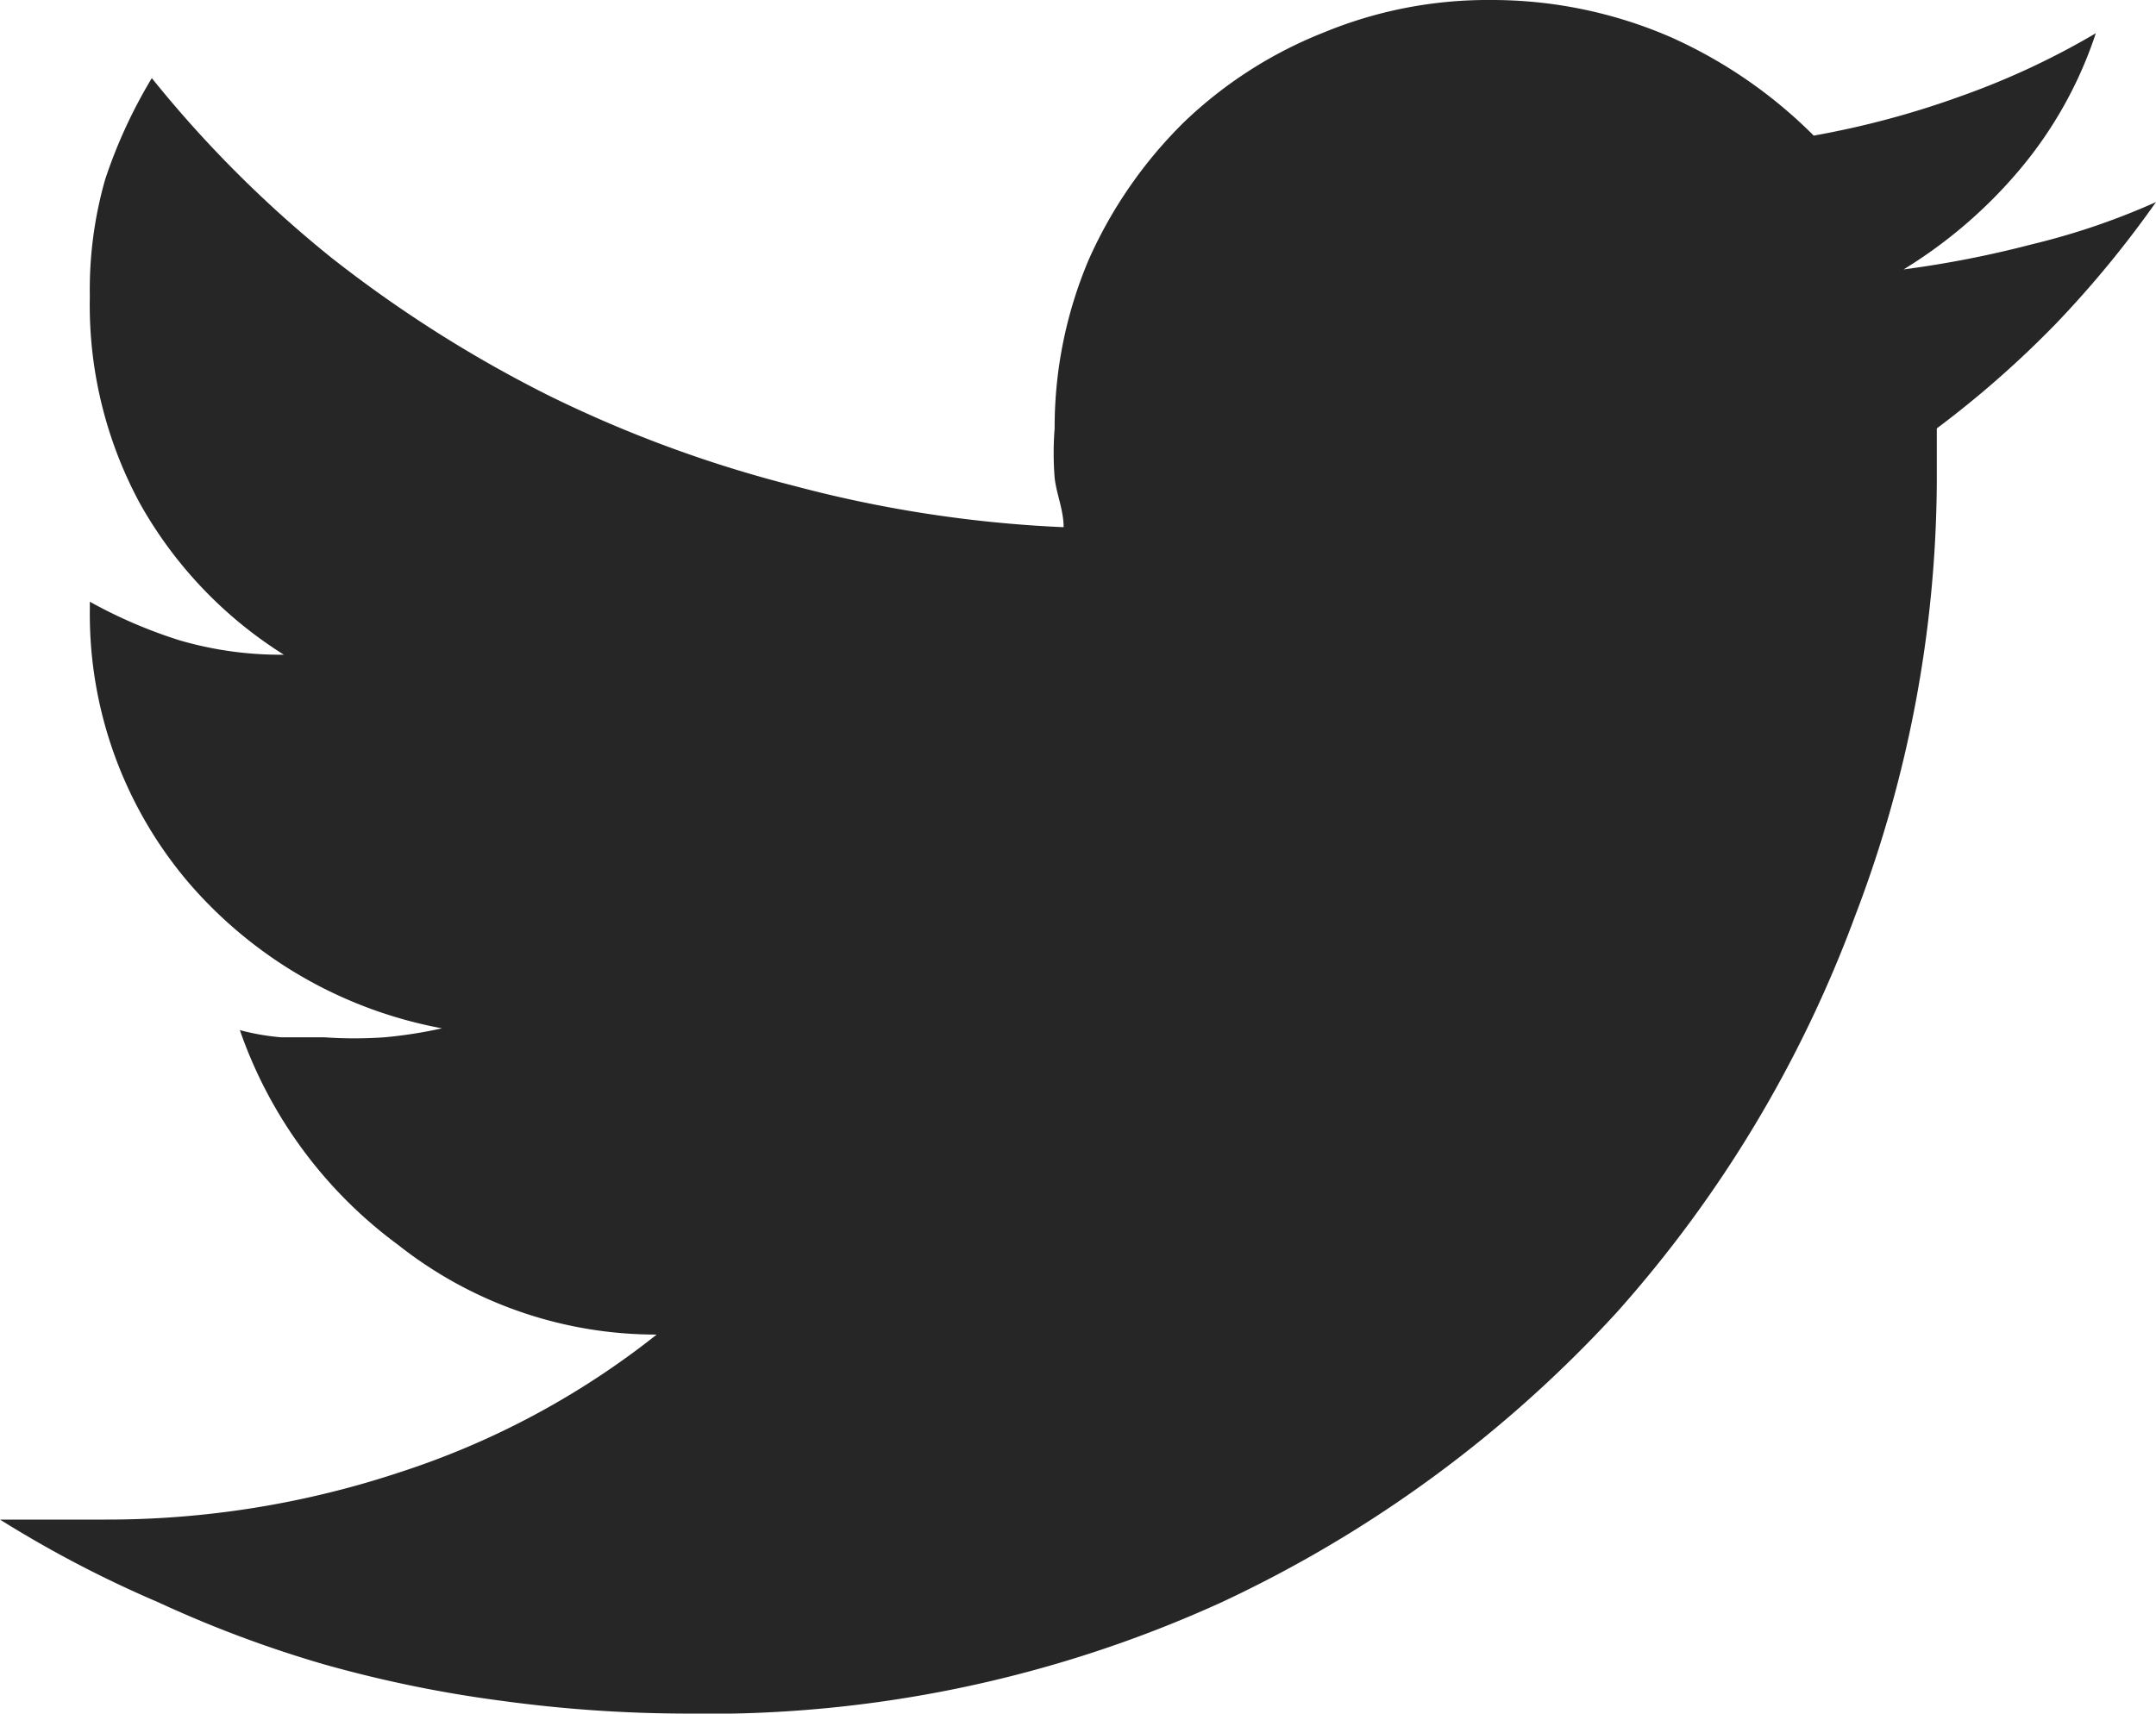
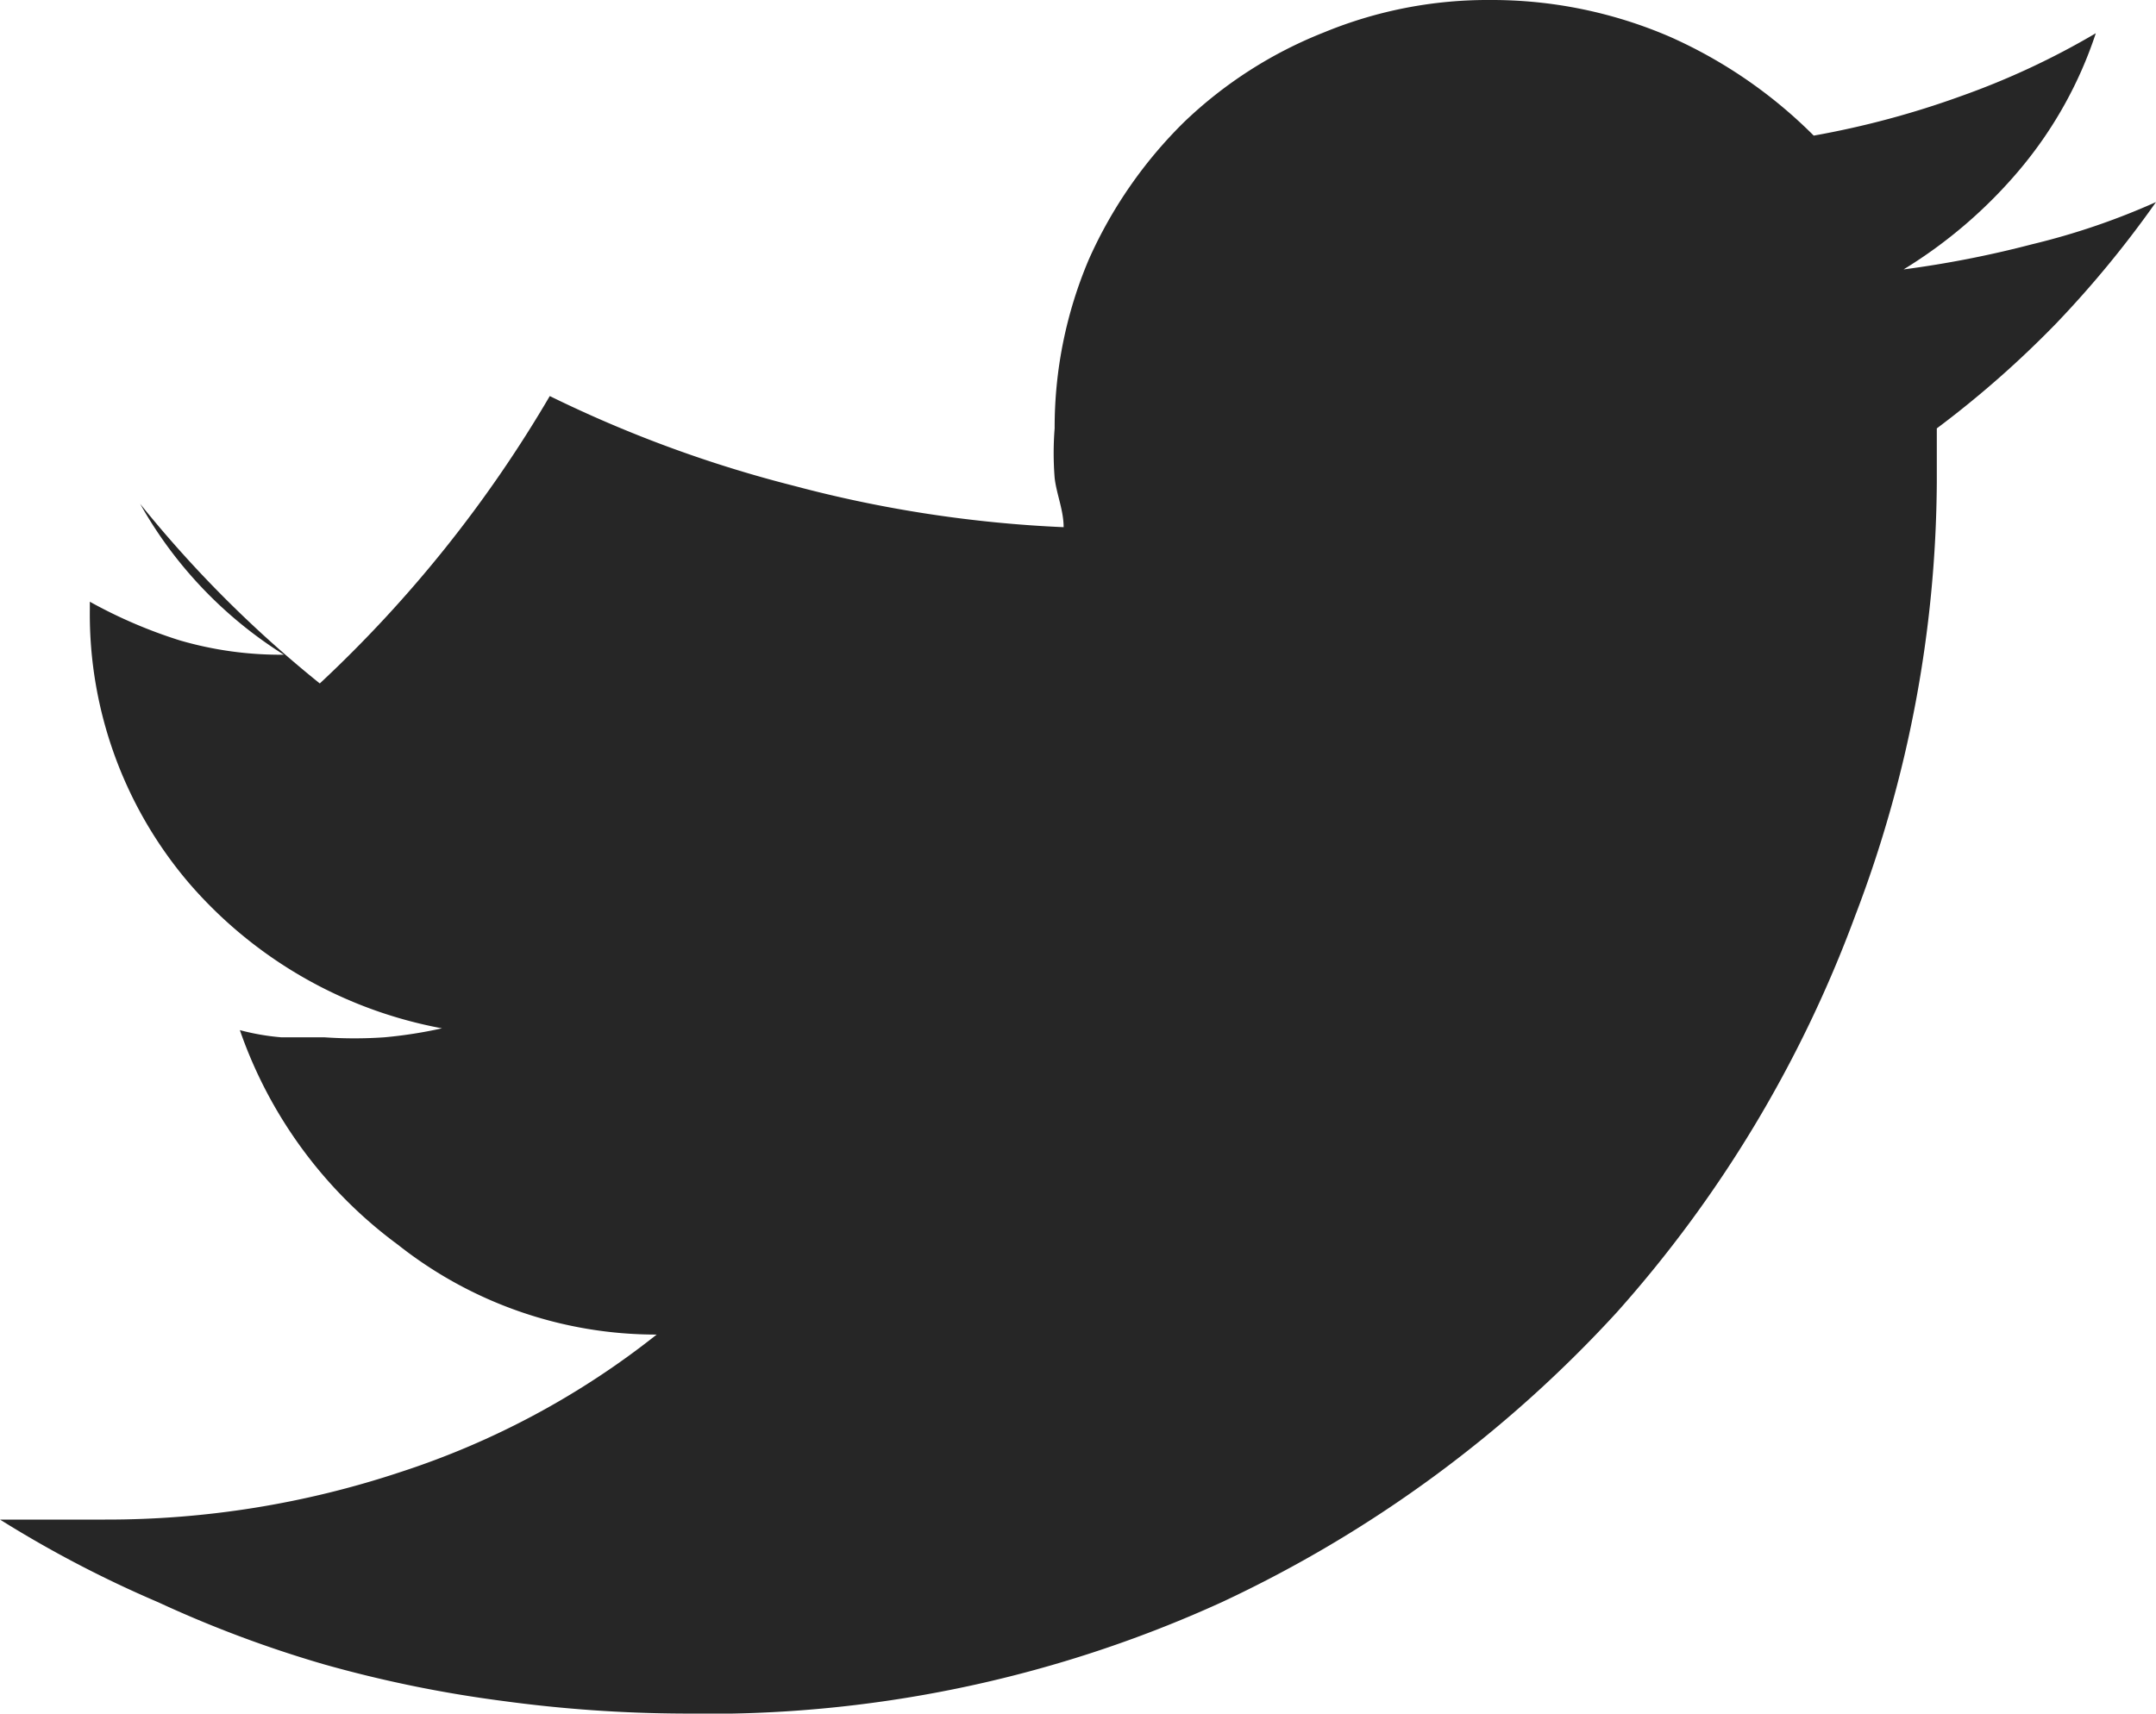
<svg xmlns="http://www.w3.org/2000/svg" viewBox="0 0 24 19.08">
  <defs>
    <style>.social-twitter-path{fill:#262626;}</style>
  </defs>
  <title>Asset 3</title>
  <g>
-     <path class="social-twitter-path" d="M21.56,4.77v.6a13.7,13.7,0,0,1-.91,4.83A13.81,13.81,0,0,1,18,14.61a14,14,0,0,1-4.4,3.23,13.78,13.78,0,0,1-6,1.24,15.31,15.31,0,0,1-2-.14,13.9,13.9,0,0,1-2-.41,13.11,13.11,0,0,1-1.84-.69A12.82,12.82,0,0,1,0,16.92l.59,0h.58a10.35,10.35,0,0,0,3.29-.53,9.11,9.11,0,0,0,2.85-1.53,4.63,4.63,0,0,1-2.88-1,5,5,0,0,1-1.76-2.39,2.61,2.61,0,0,0,.46.08h.48a4.83,4.83,0,0,0,.67,0,5,5,0,0,0,.64-.1A4.9,4.9,0,0,1,2.11,9.84,4.61,4.61,0,0,1,1,6.79V6.7a5.38,5.38,0,0,0,1,.43,4,4,0,0,0,1.16.16,4.7,4.7,0,0,1-1.6-1.68A4.64,4.64,0,0,1,1,3.3,4.47,4.47,0,0,1,1.17,2,5.57,5.57,0,0,1,1.69.87a13.11,13.11,0,0,0,2,2A14.17,14.17,0,0,0,6.12,4.41a13.93,13.93,0,0,0,2.72,1,14,14,0,0,0,3,.46c0-.19-.08-.37-.1-.55a3.48,3.48,0,0,1,0-.55,4.78,4.78,0,0,1,.38-1.88,5,5,0,0,1,1.06-1.53,4.79,4.79,0,0,1,1.56-1A4.78,4.78,0,0,1,16.59,0a5,5,0,0,1,2,.41,5.3,5.3,0,0,1,1.6,1.1,9.9,9.9,0,0,0,1.64-.44,8.61,8.61,0,0,0,1.5-.7,4.59,4.59,0,0,1-.84,1.51A5.31,5.31,0,0,1,21.19,3a11.65,11.65,0,0,0,1.43-.28A7.87,7.87,0,0,0,24,2.25,11.69,11.69,0,0,1,22.89,3.6,11.25,11.25,0,0,1,21.56,4.77Z" />
+     <path class="social-twitter-path" d="M21.56,4.77v.6a13.7,13.7,0,0,1-.91,4.83A13.81,13.81,0,0,1,18,14.61a14,14,0,0,1-4.4,3.23,13.78,13.78,0,0,1-6,1.24,15.31,15.31,0,0,1-2-.14,13.9,13.9,0,0,1-2-.41,13.11,13.11,0,0,1-1.84-.69A12.82,12.82,0,0,1,0,16.92l.59,0h.58a10.35,10.35,0,0,0,3.29-.53,9.11,9.11,0,0,0,2.85-1.53,4.63,4.63,0,0,1-2.88-1,5,5,0,0,1-1.76-2.39,2.61,2.61,0,0,0,.46.08h.48a4.83,4.83,0,0,0,.67,0,5,5,0,0,0,.64-.1A4.9,4.9,0,0,1,2.11,9.84,4.61,4.61,0,0,1,1,6.79V6.7a5.38,5.38,0,0,0,1,.43,4,4,0,0,0,1.16.16,4.7,4.7,0,0,1-1.6-1.68a13.11,13.11,0,0,0,2,2A14.17,14.17,0,0,0,6.12,4.41a13.93,13.93,0,0,0,2.72,1,14,14,0,0,0,3,.46c0-.19-.08-.37-.1-.55a3.48,3.48,0,0,1,0-.55,4.78,4.78,0,0,1,.38-1.88,5,5,0,0,1,1.06-1.53,4.79,4.79,0,0,1,1.56-1A4.78,4.78,0,0,1,16.59,0a5,5,0,0,1,2,.41,5.3,5.3,0,0,1,1.6,1.1,9.9,9.9,0,0,0,1.64-.44,8.61,8.61,0,0,0,1.5-.7,4.59,4.59,0,0,1-.84,1.51A5.31,5.31,0,0,1,21.19,3a11.65,11.65,0,0,0,1.43-.28A7.87,7.87,0,0,0,24,2.25,11.69,11.69,0,0,1,22.89,3.6,11.25,11.25,0,0,1,21.56,4.77Z" />
  </g>
</svg>